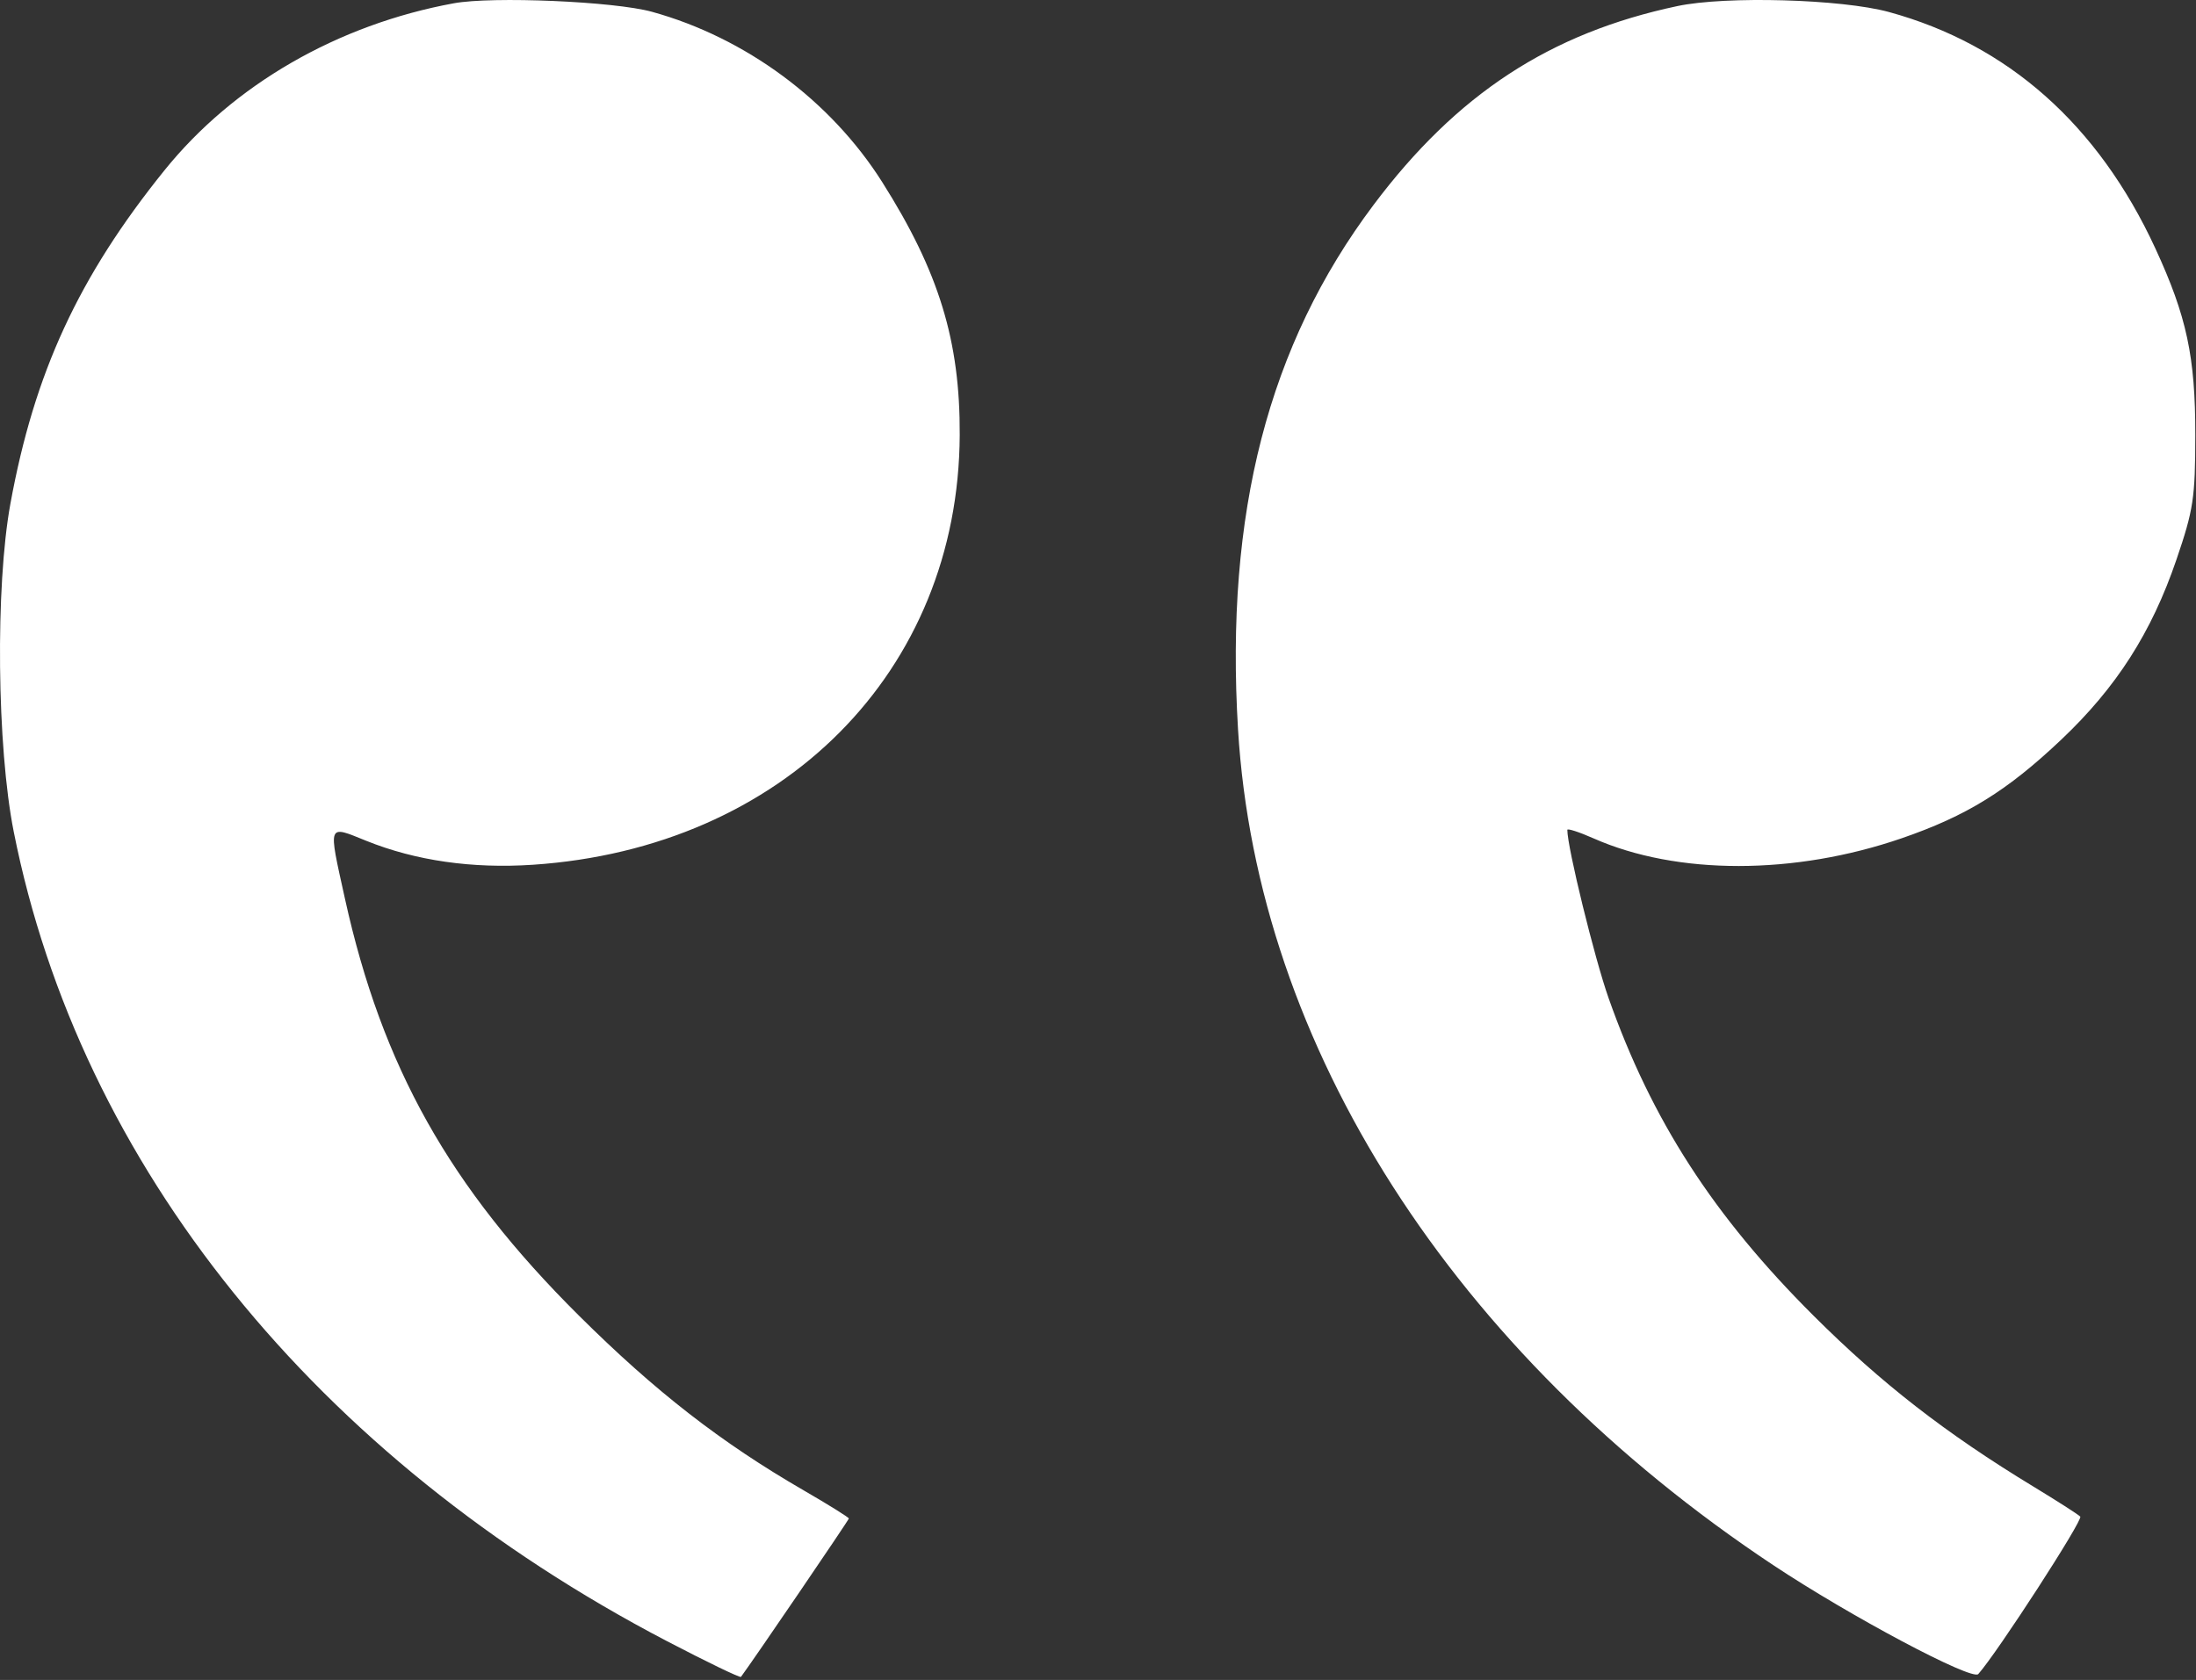
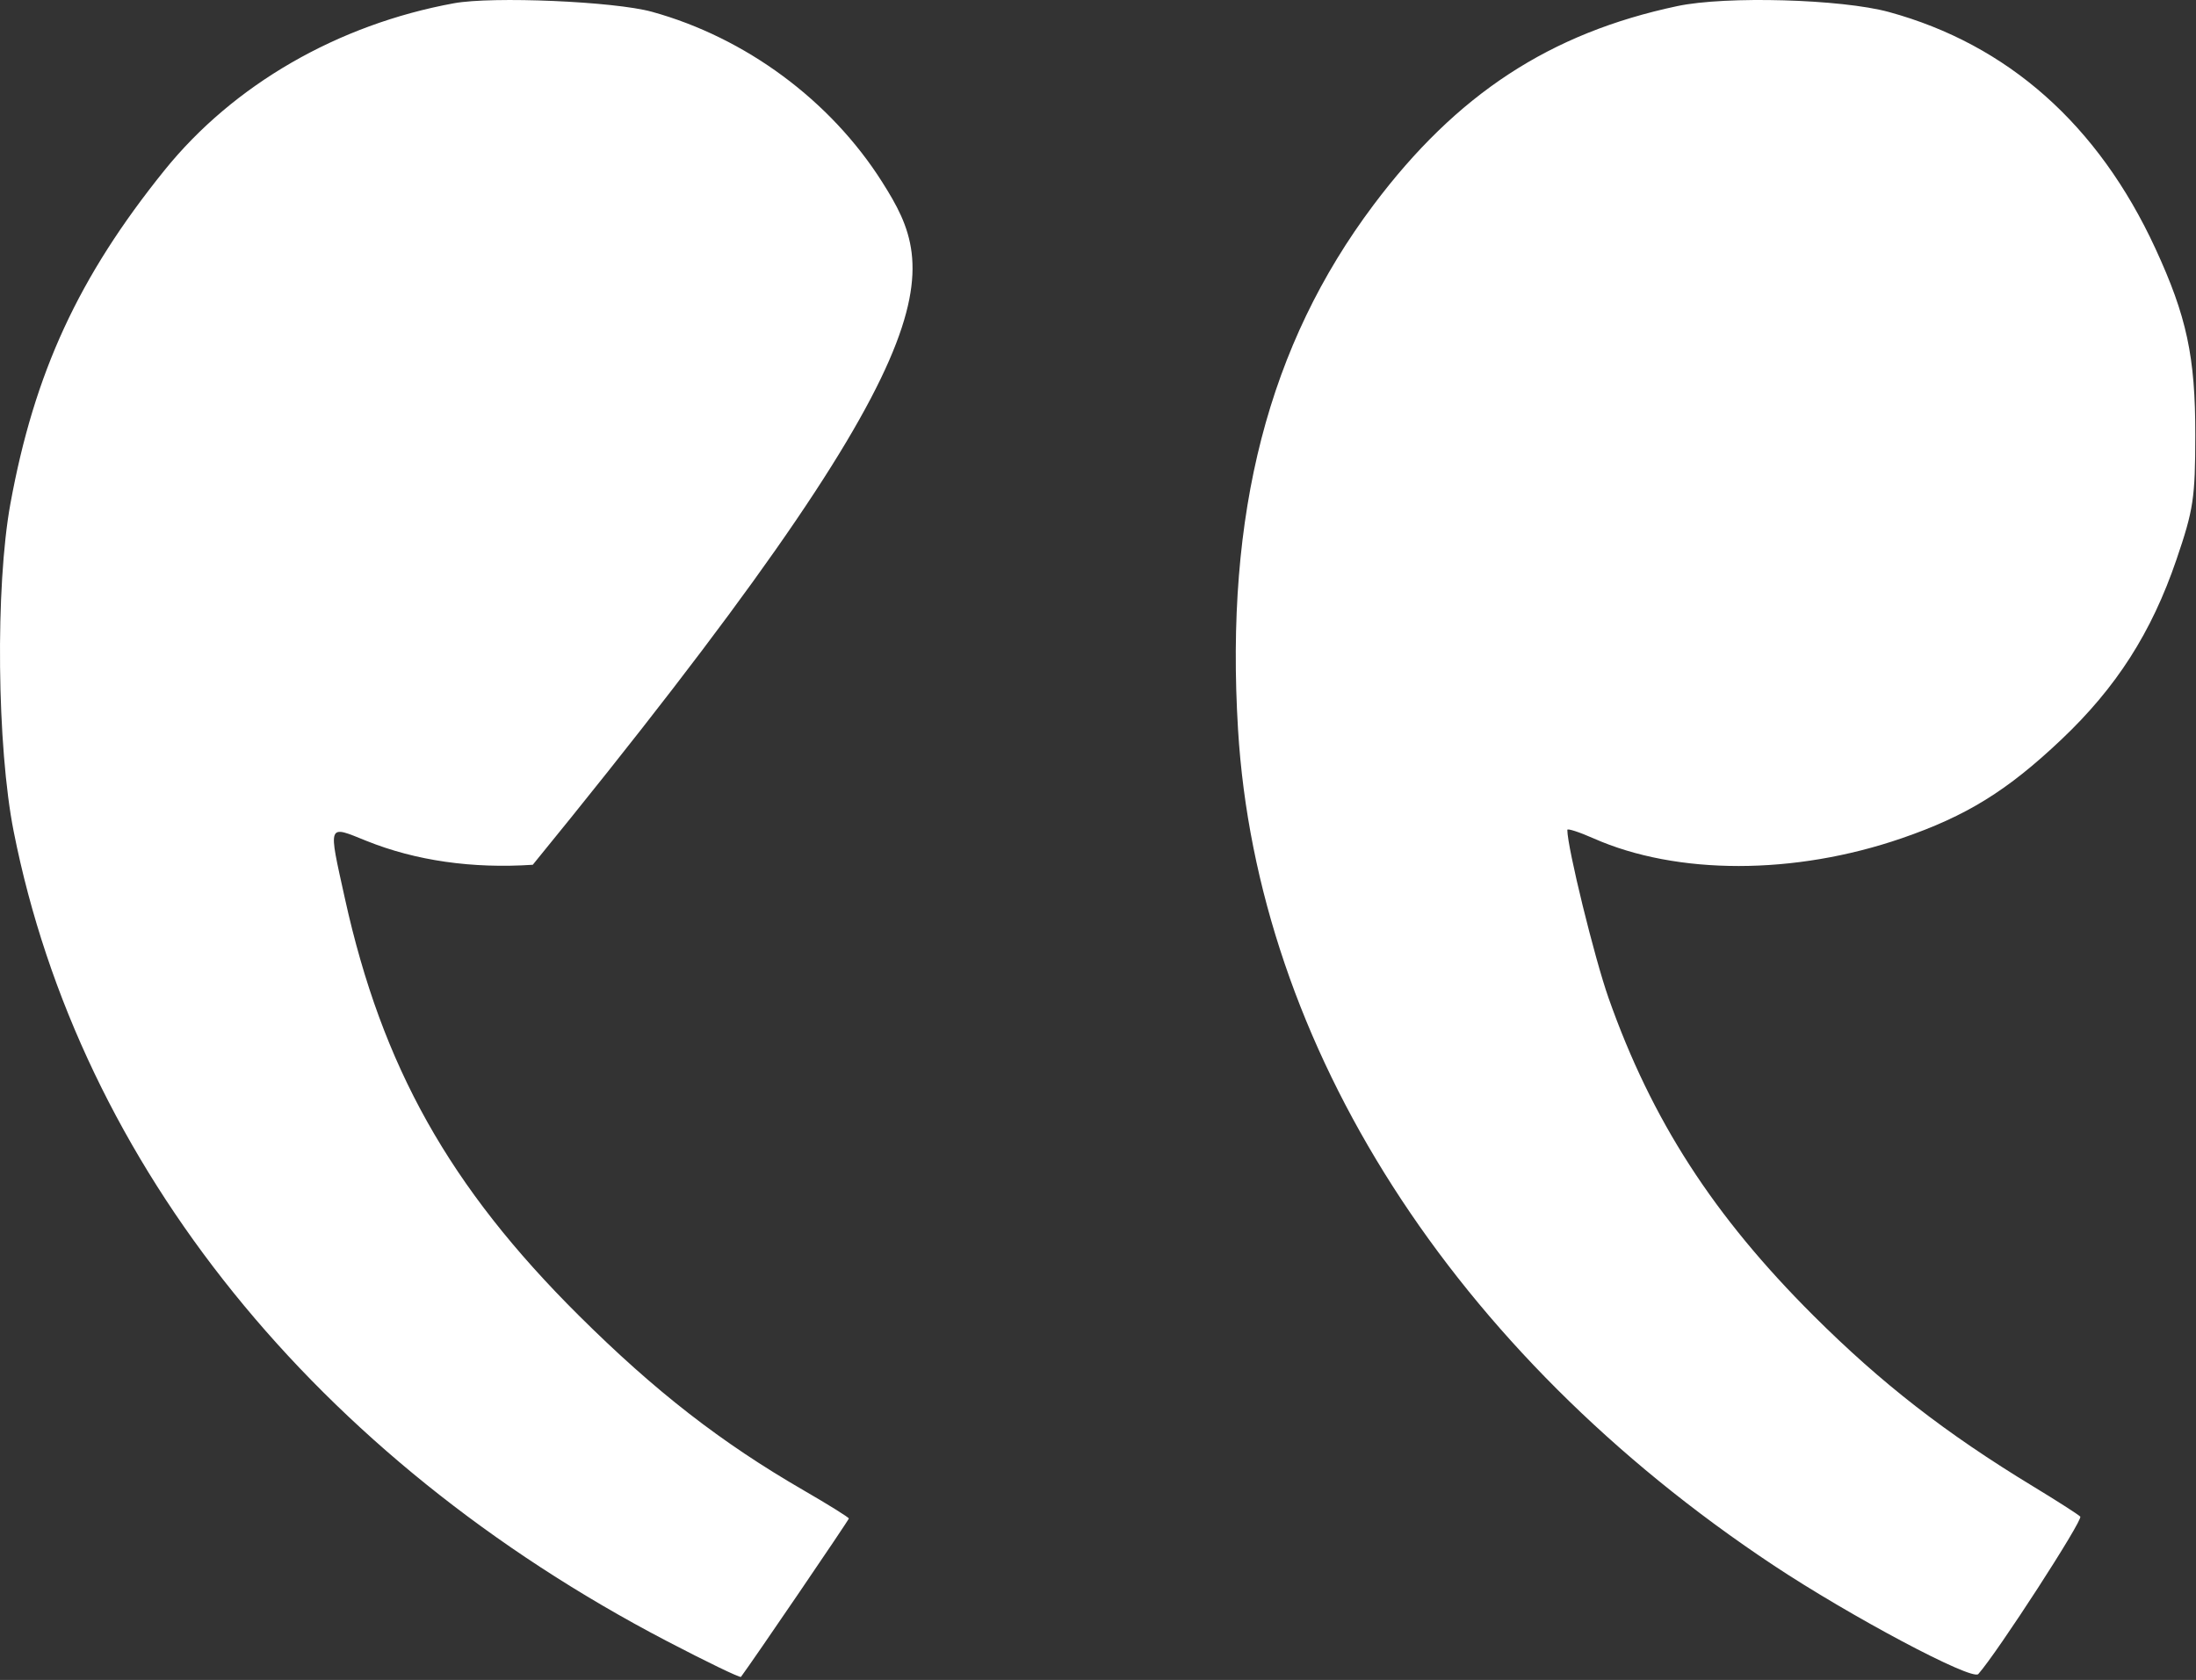
<svg xmlns="http://www.w3.org/2000/svg" width="379" height="290" viewBox="0 0 379 290" fill="none">
  <rect x="0" y="0" width="379" height="290" fill="#333333" stroke="none" />
-   <path fill-rule="evenodd" clip-rule="evenodd" d="M78.33 0.565C58.266 4.243 40.29 14.624 28.368 29.42C13.558 47.8 5.924 64.332 1.792 86.974C-0.816 101.265 -0.537 128.9 2.363 143.536C13.776 201.139 54.567 251.703 115.122 283.311C121.992 286.897 127.733 289.668 127.881 289.47C129.831 286.862 146.499 262.388 146.499 262.133C146.499 261.942 143.011 259.767 138.749 257.301C124.43 249.015 113.082 240.192 99.917 227.11C77.581 204.915 65.931 184.148 59.527 155.11C56.626 141.957 56.453 142.421 63.249 145.159C71.722 148.572 81.511 149.978 91.95 149.281C135.154 146.396 165.436 115.915 165.635 75.11C165.714 58.859 162.055 46.916 152.25 31.421C143.335 17.331 128.672 6.49 112.499 2.03C106.017 0.243 85.005 -0.658 78.33 0.565ZM289.499 1.048C267.504 5.708 251.416 16.239 237.051 35.38C218.908 59.553 211.41 88.584 213.667 125.913C216.975 180.622 250.817 233.495 305.986 270.148C319.329 279.013 340.357 290.189 341.427 288.984C344.735 285.26 359.568 262.346 359.024 261.802C358.645 261.422 354.999 259.086 350.923 256.611C335.794 247.423 324.692 238.791 312.98 227.11C295.704 209.882 285.06 193.382 277.621 172.298C275.187 165.401 270.499 146.285 270.499 143.259C270.499 142.964 272.534 143.623 275.022 144.723C289.424 151.094 309.704 151.084 328.231 144.698C339.413 140.844 346.399 136.525 355.725 127.7C365.263 118.675 371.325 109.203 375.623 96.61C378.565 87.987 378.866 86.002 378.878 75.11C378.894 61.587 377.405 54.625 371.986 42.883C362.133 21.533 346.529 7.686 325.999 2.072C317.827 -0.162 297.856 -0.723 289.499 1.048Z" fill="white" />
+   <path fill-rule="evenodd" clip-rule="evenodd" d="M78.33 0.565C58.266 4.243 40.29 14.624 28.368 29.42C13.558 47.8 5.924 64.332 1.792 86.974C-0.816 101.265 -0.537 128.9 2.363 143.536C13.776 201.139 54.567 251.703 115.122 283.311C121.992 286.897 127.733 289.668 127.881 289.47C129.831 286.862 146.499 262.388 146.499 262.133C146.499 261.942 143.011 259.767 138.749 257.301C124.43 249.015 113.082 240.192 99.917 227.11C77.581 204.915 65.931 184.148 59.527 155.11C56.626 141.957 56.453 142.421 63.249 145.159C71.722 148.572 81.511 149.978 91.95 149.281C165.714 58.859 162.055 46.916 152.25 31.421C143.335 17.331 128.672 6.49 112.499 2.03C106.017 0.243 85.005 -0.658 78.33 0.565ZM289.499 1.048C267.504 5.708 251.416 16.239 237.051 35.38C218.908 59.553 211.41 88.584 213.667 125.913C216.975 180.622 250.817 233.495 305.986 270.148C319.329 279.013 340.357 290.189 341.427 288.984C344.735 285.26 359.568 262.346 359.024 261.802C358.645 261.422 354.999 259.086 350.923 256.611C335.794 247.423 324.692 238.791 312.98 227.11C295.704 209.882 285.06 193.382 277.621 172.298C275.187 165.401 270.499 146.285 270.499 143.259C270.499 142.964 272.534 143.623 275.022 144.723C289.424 151.094 309.704 151.084 328.231 144.698C339.413 140.844 346.399 136.525 355.725 127.7C365.263 118.675 371.325 109.203 375.623 96.61C378.565 87.987 378.866 86.002 378.878 75.11C378.894 61.587 377.405 54.625 371.986 42.883C362.133 21.533 346.529 7.686 325.999 2.072C317.827 -0.162 297.856 -0.723 289.499 1.048Z" fill="white" />
</svg>